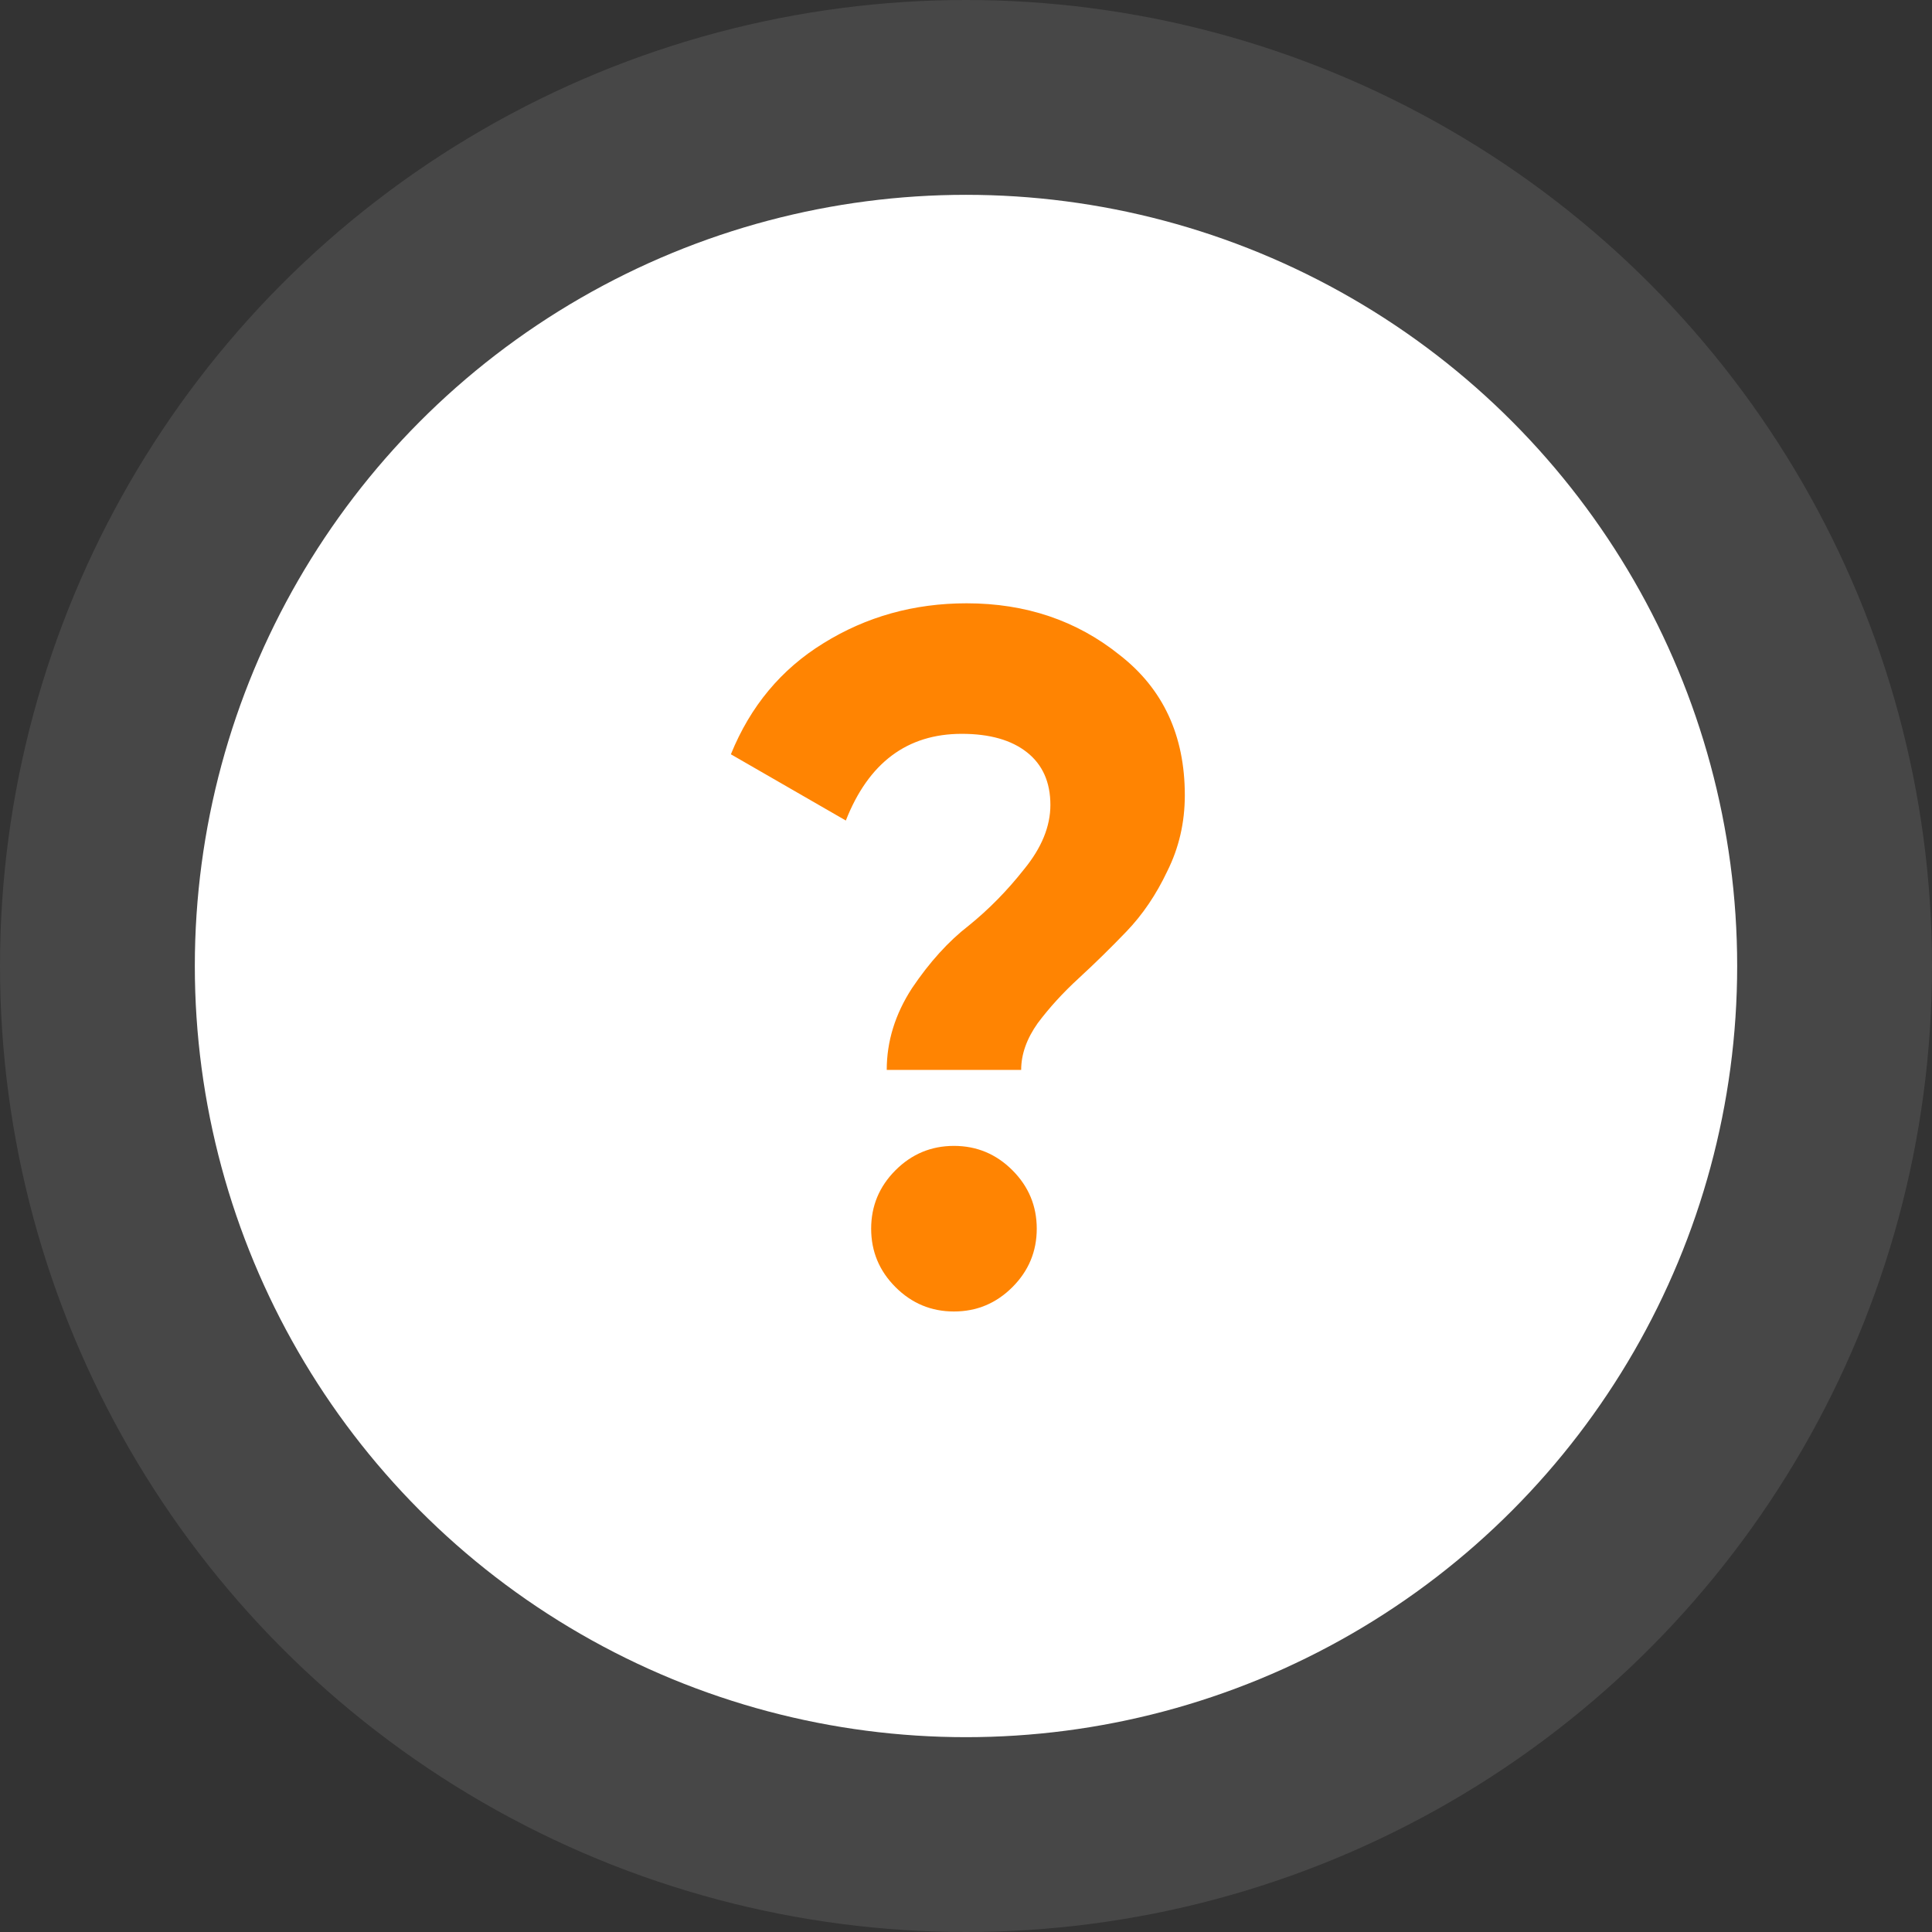
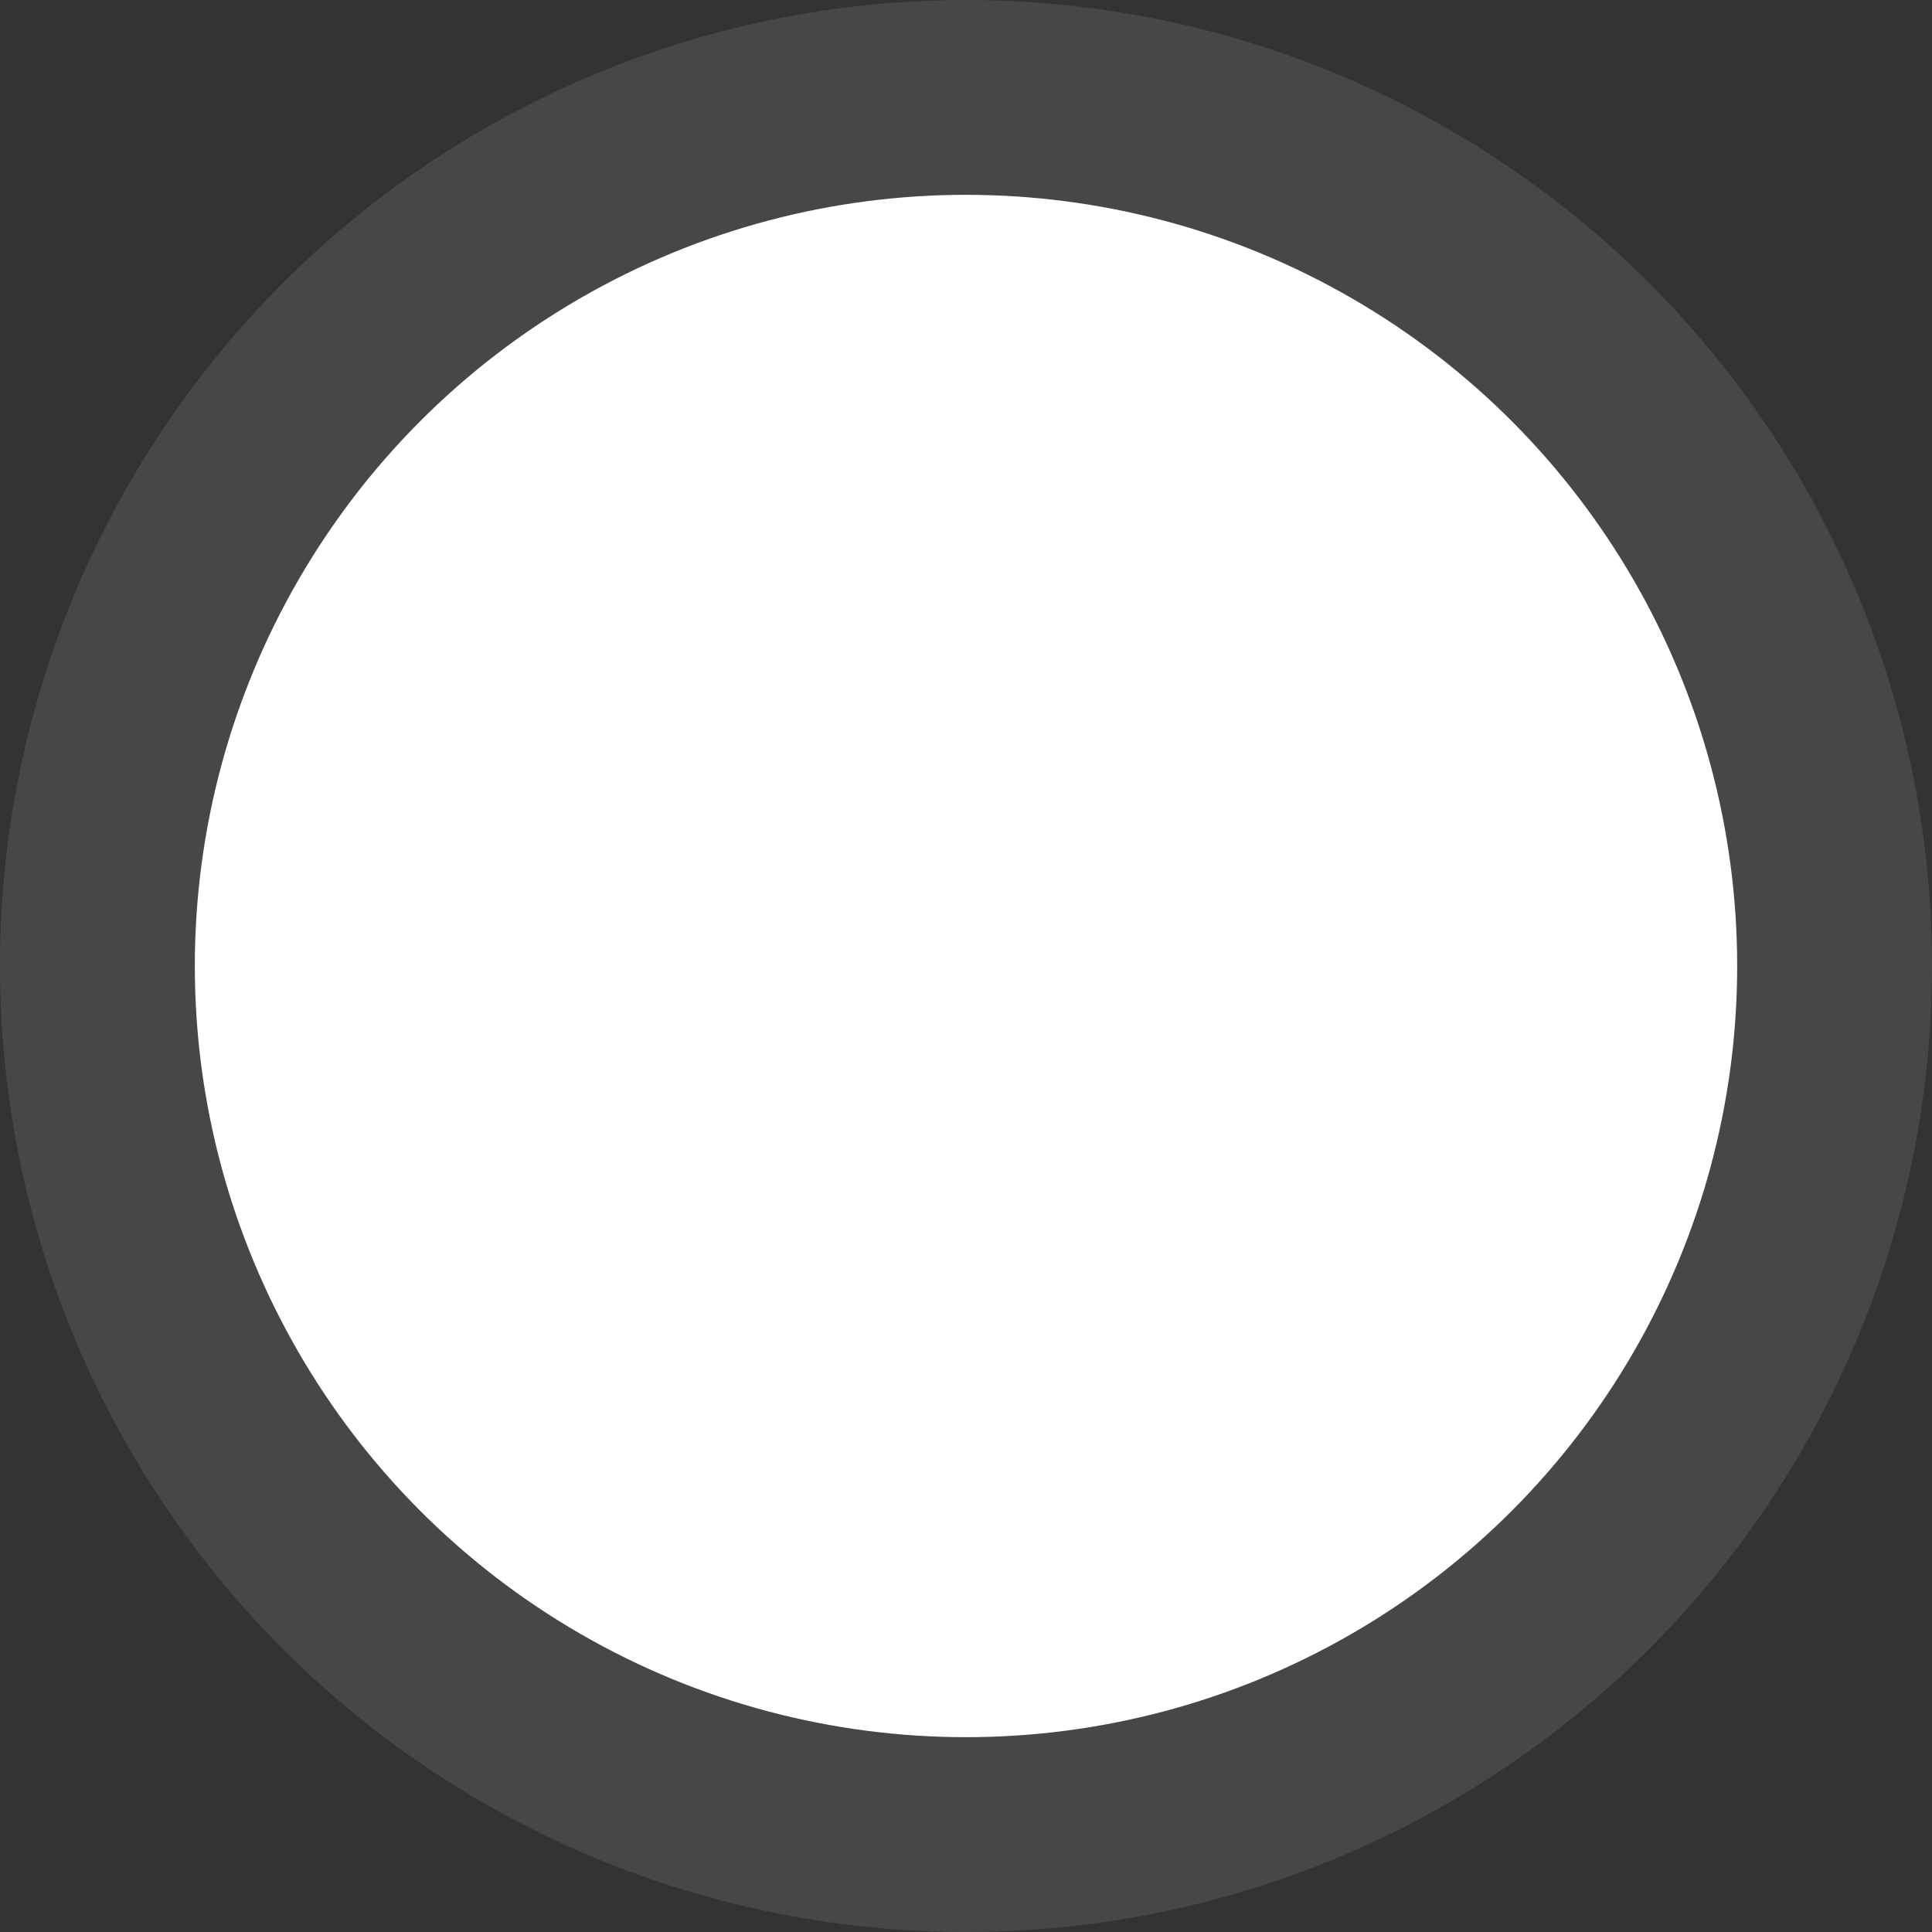
<svg xmlns="http://www.w3.org/2000/svg" width="119" height="119" viewBox="0 0 119 119" fill="none">
  <rect x="0" y="0" width="119" height="119" fill="#333333" stroke="none" />
  <circle cx="59.5" cy="59.5" r="59.5" fill="white" fill-opacity="0.1" />
  <circle cx="59.5" cy="59.5" r="47.5" fill="white" />
-   <path d="M54.618 65.9C54.618 64.14 55.138 62.46 56.178 60.86C57.258 59.26 58.418 57.98 59.658 57.02C60.898 56.02 62.038 54.86 63.078 53.54C64.158 52.22 64.698 50.9 64.698 49.58C64.698 48.18 64.218 47.1 63.258 46.34C62.298 45.58 60.958 45.2 59.238 45.2C55.878 45.2 53.498 46.98 52.098 50.54L45.018 46.46C46.218 43.5 48.118 41.22 50.718 39.62C53.358 37.98 56.298 37.16 59.538 37.16C63.178 37.16 66.318 38.22 68.958 40.34C71.638 42.42 72.978 45.3 72.978 48.98C72.978 50.66 72.618 52.22 71.898 53.66C71.218 55.1 70.378 56.34 69.378 57.38C68.418 58.38 67.438 59.34 66.438 60.26C65.478 61.14 64.638 62.06 63.918 63.02C63.238 63.98 62.898 64.94 62.898 65.9H54.618ZM62.358 79.28C61.358 80.28 60.158 80.78 58.758 80.78C57.358 80.78 56.158 80.28 55.158 79.28C54.158 78.28 53.658 77.08 53.658 75.68C53.658 74.28 54.158 73.08 55.158 72.08C56.158 71.08 57.358 70.58 58.758 70.58C60.158 70.58 61.358 71.08 62.358 72.08C63.358 73.08 63.858 74.28 63.858 75.68C63.858 77.08 63.358 78.28 62.358 79.28Z" fill="#FF8402" />
</svg>